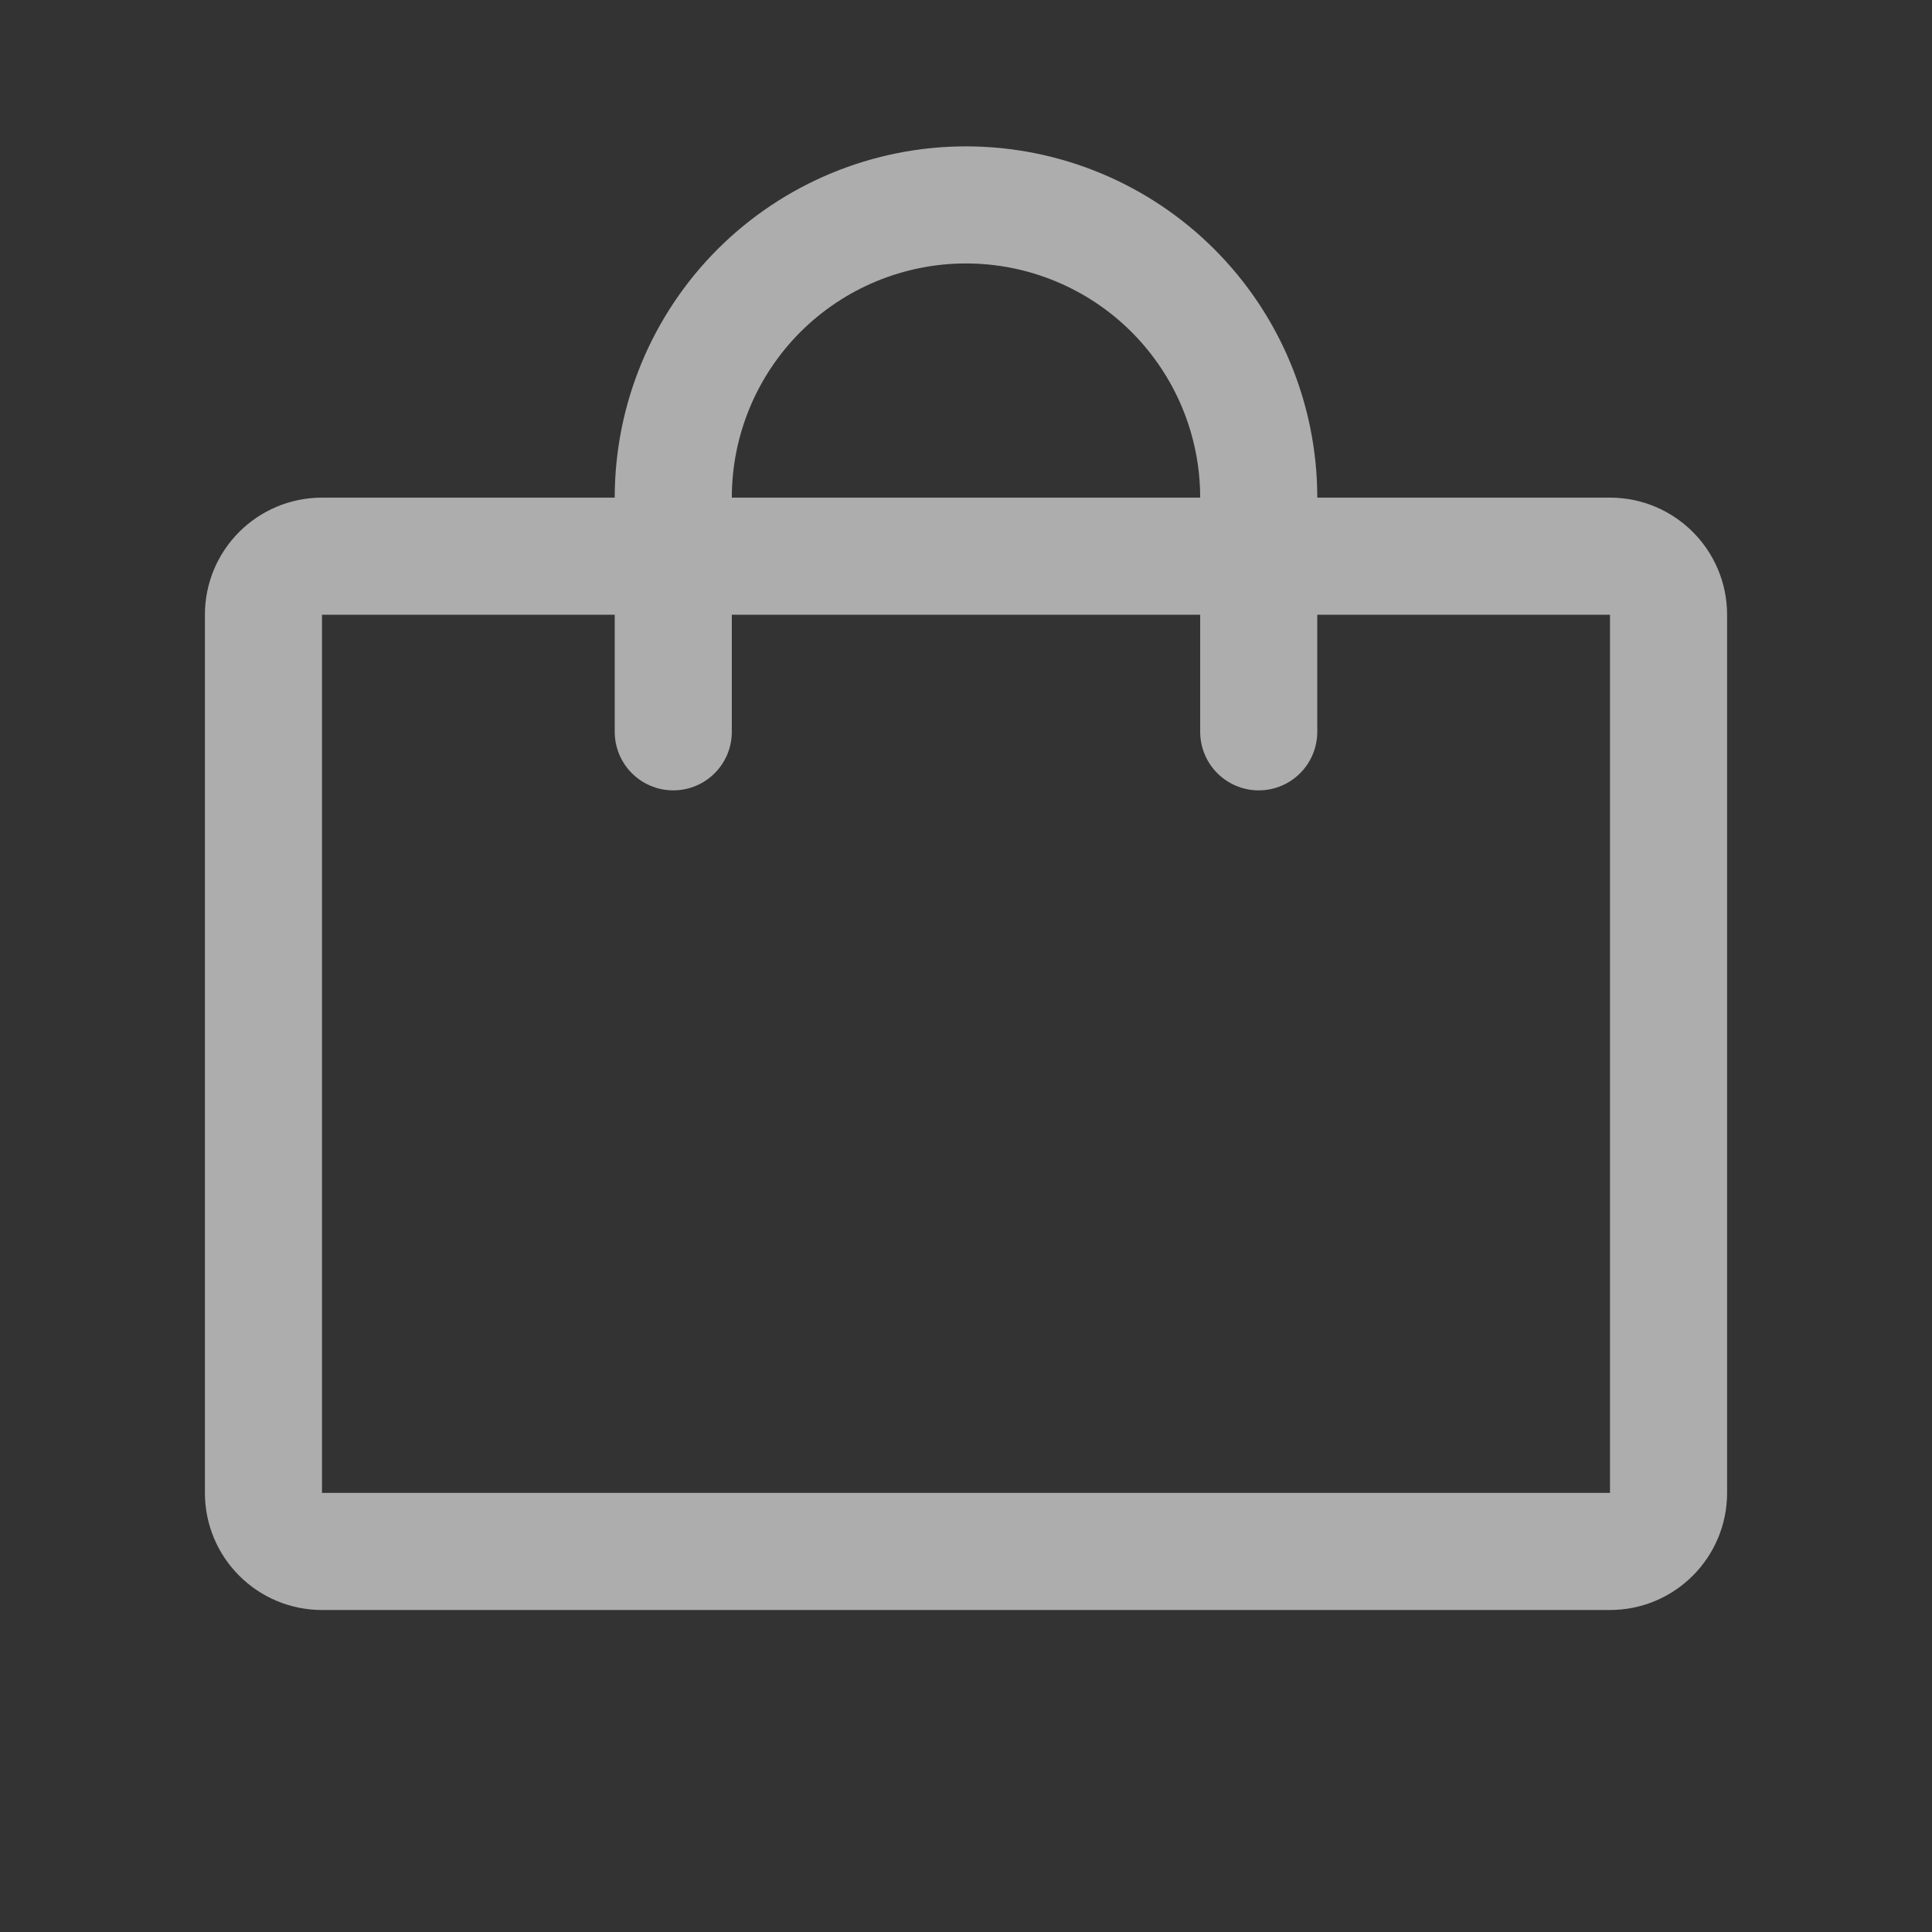
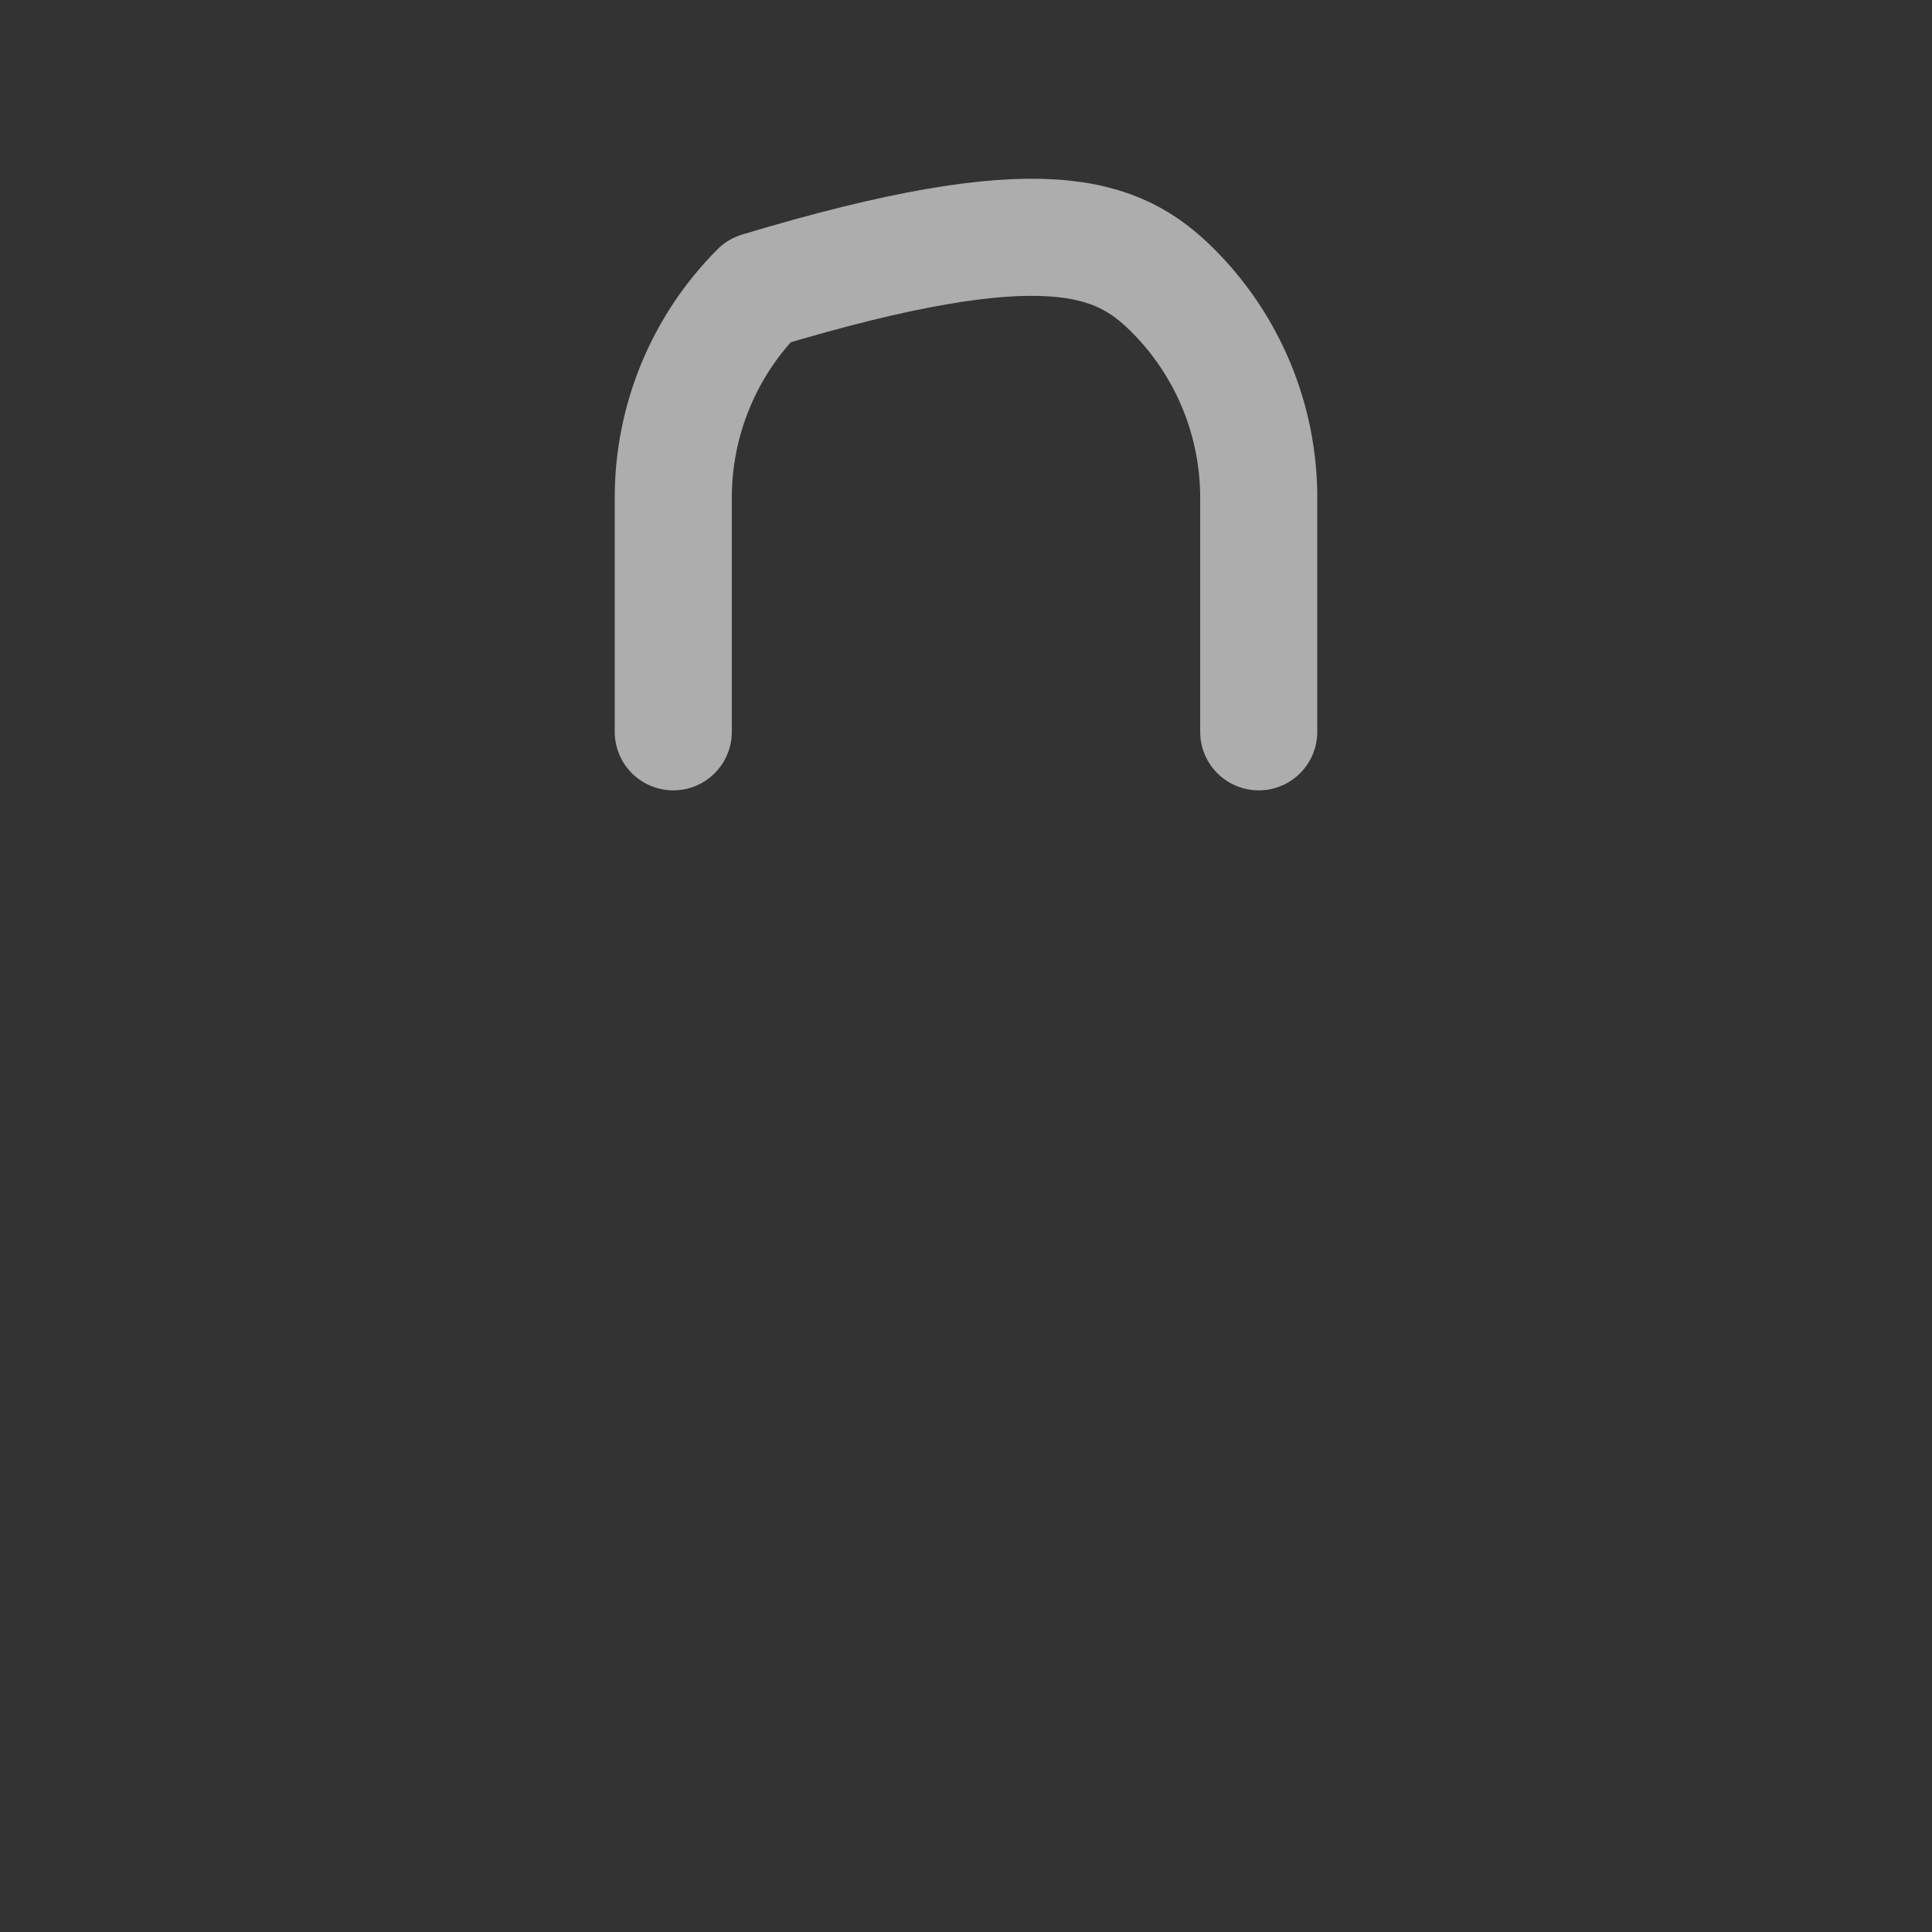
<svg xmlns="http://www.w3.org/2000/svg" width="33" height="33" viewBox="0 0 33 33" fill="none">
  <rect x="0" y="0" width="33" height="33" fill="#333333" stroke="none" />
  <g opacity="0.6">
-     <path d="M27.5 9.5H5.5C4.948 9.5 4.5 9.948 4.5 10.5V25.5C4.5 26.052 4.948 26.5 5.5 26.5H27.5C28.052 26.5 28.5 26.052 28.5 25.5V10.5C28.5 9.948 28.052 9.5 27.5 9.5Z" stroke="white" stroke-width="2" stroke-linecap="round" stroke-linejoin="round" />
-     <path d="M11.5 12.5V8.5C11.5 7.174 12.027 5.902 12.964 4.964C13.902 4.027 15.174 3.5 16.5 3.5C17.826 3.5 19.098 4.027 20.035 4.964C20.973 5.902 21.5 7.174 21.5 8.5V12.5" stroke="white" stroke-width="2" stroke-linecap="round" stroke-linejoin="round" />
+     <path d="M11.5 12.5V8.5C11.5 7.174 12.027 5.902 12.964 4.964C17.826 3.5 19.098 4.027 20.035 4.964C20.973 5.902 21.5 7.174 21.5 8.5V12.5" stroke="white" stroke-width="2" stroke-linecap="round" stroke-linejoin="round" />
  </g>
</svg>